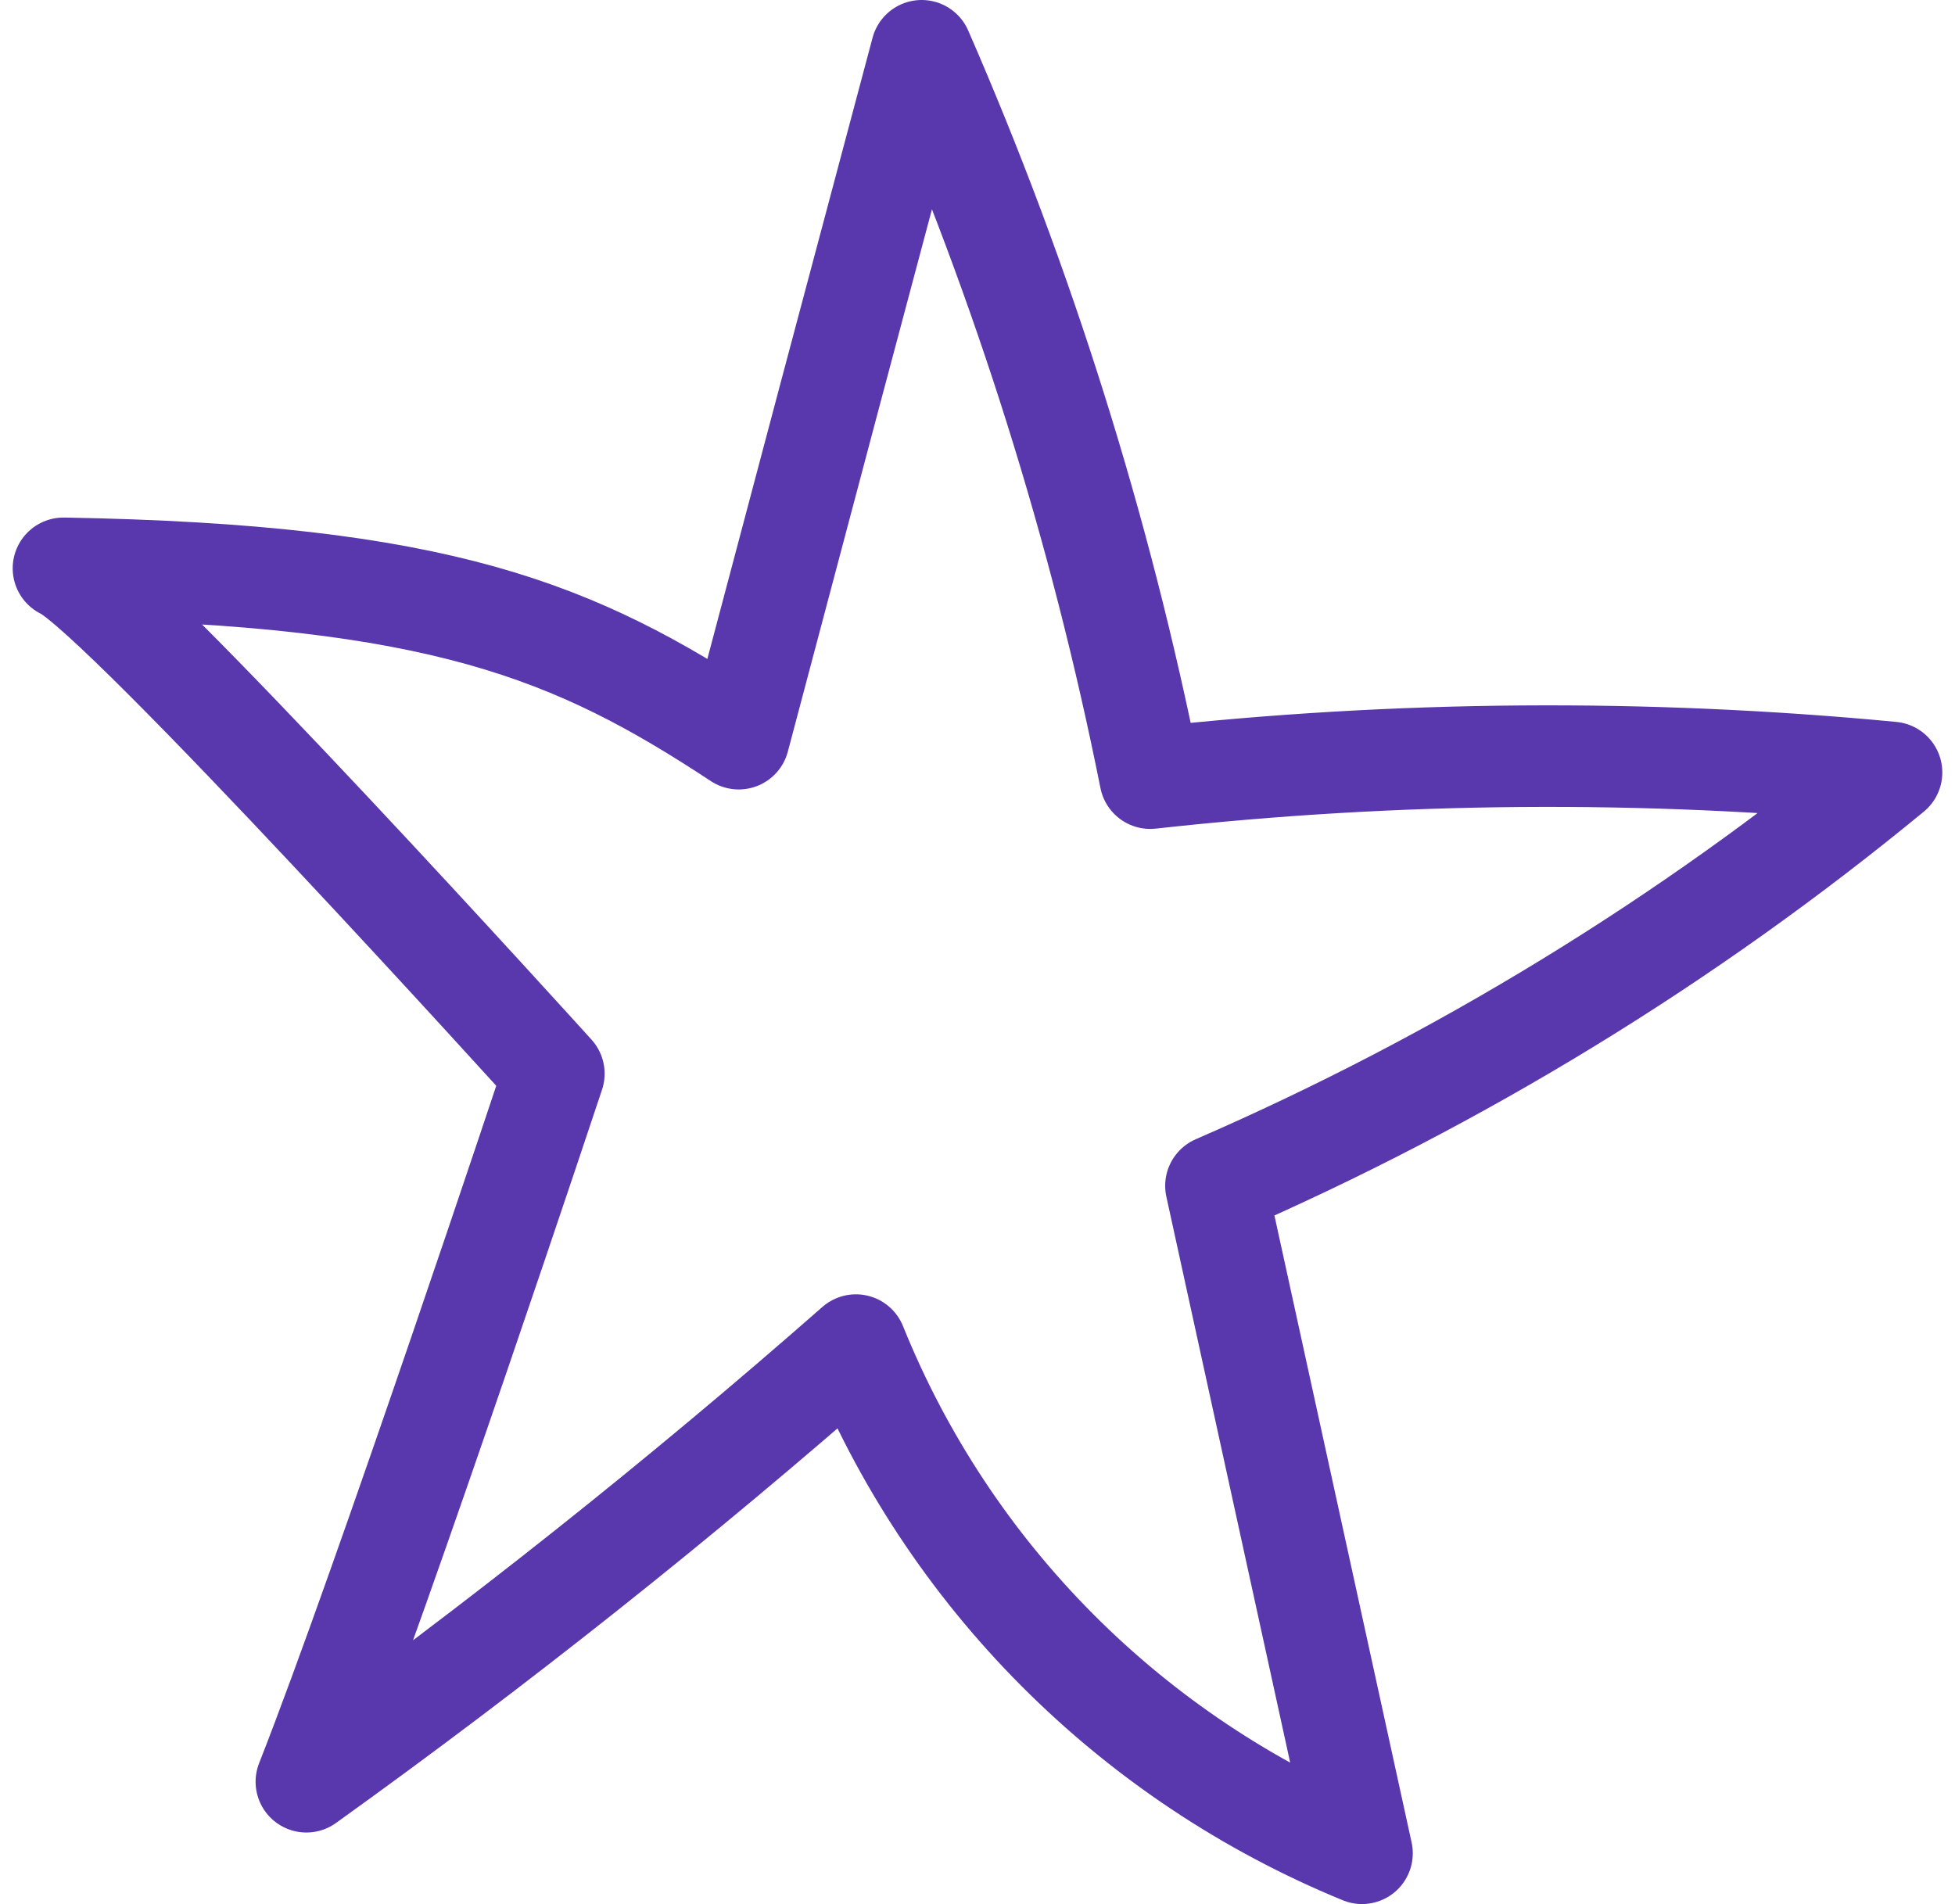
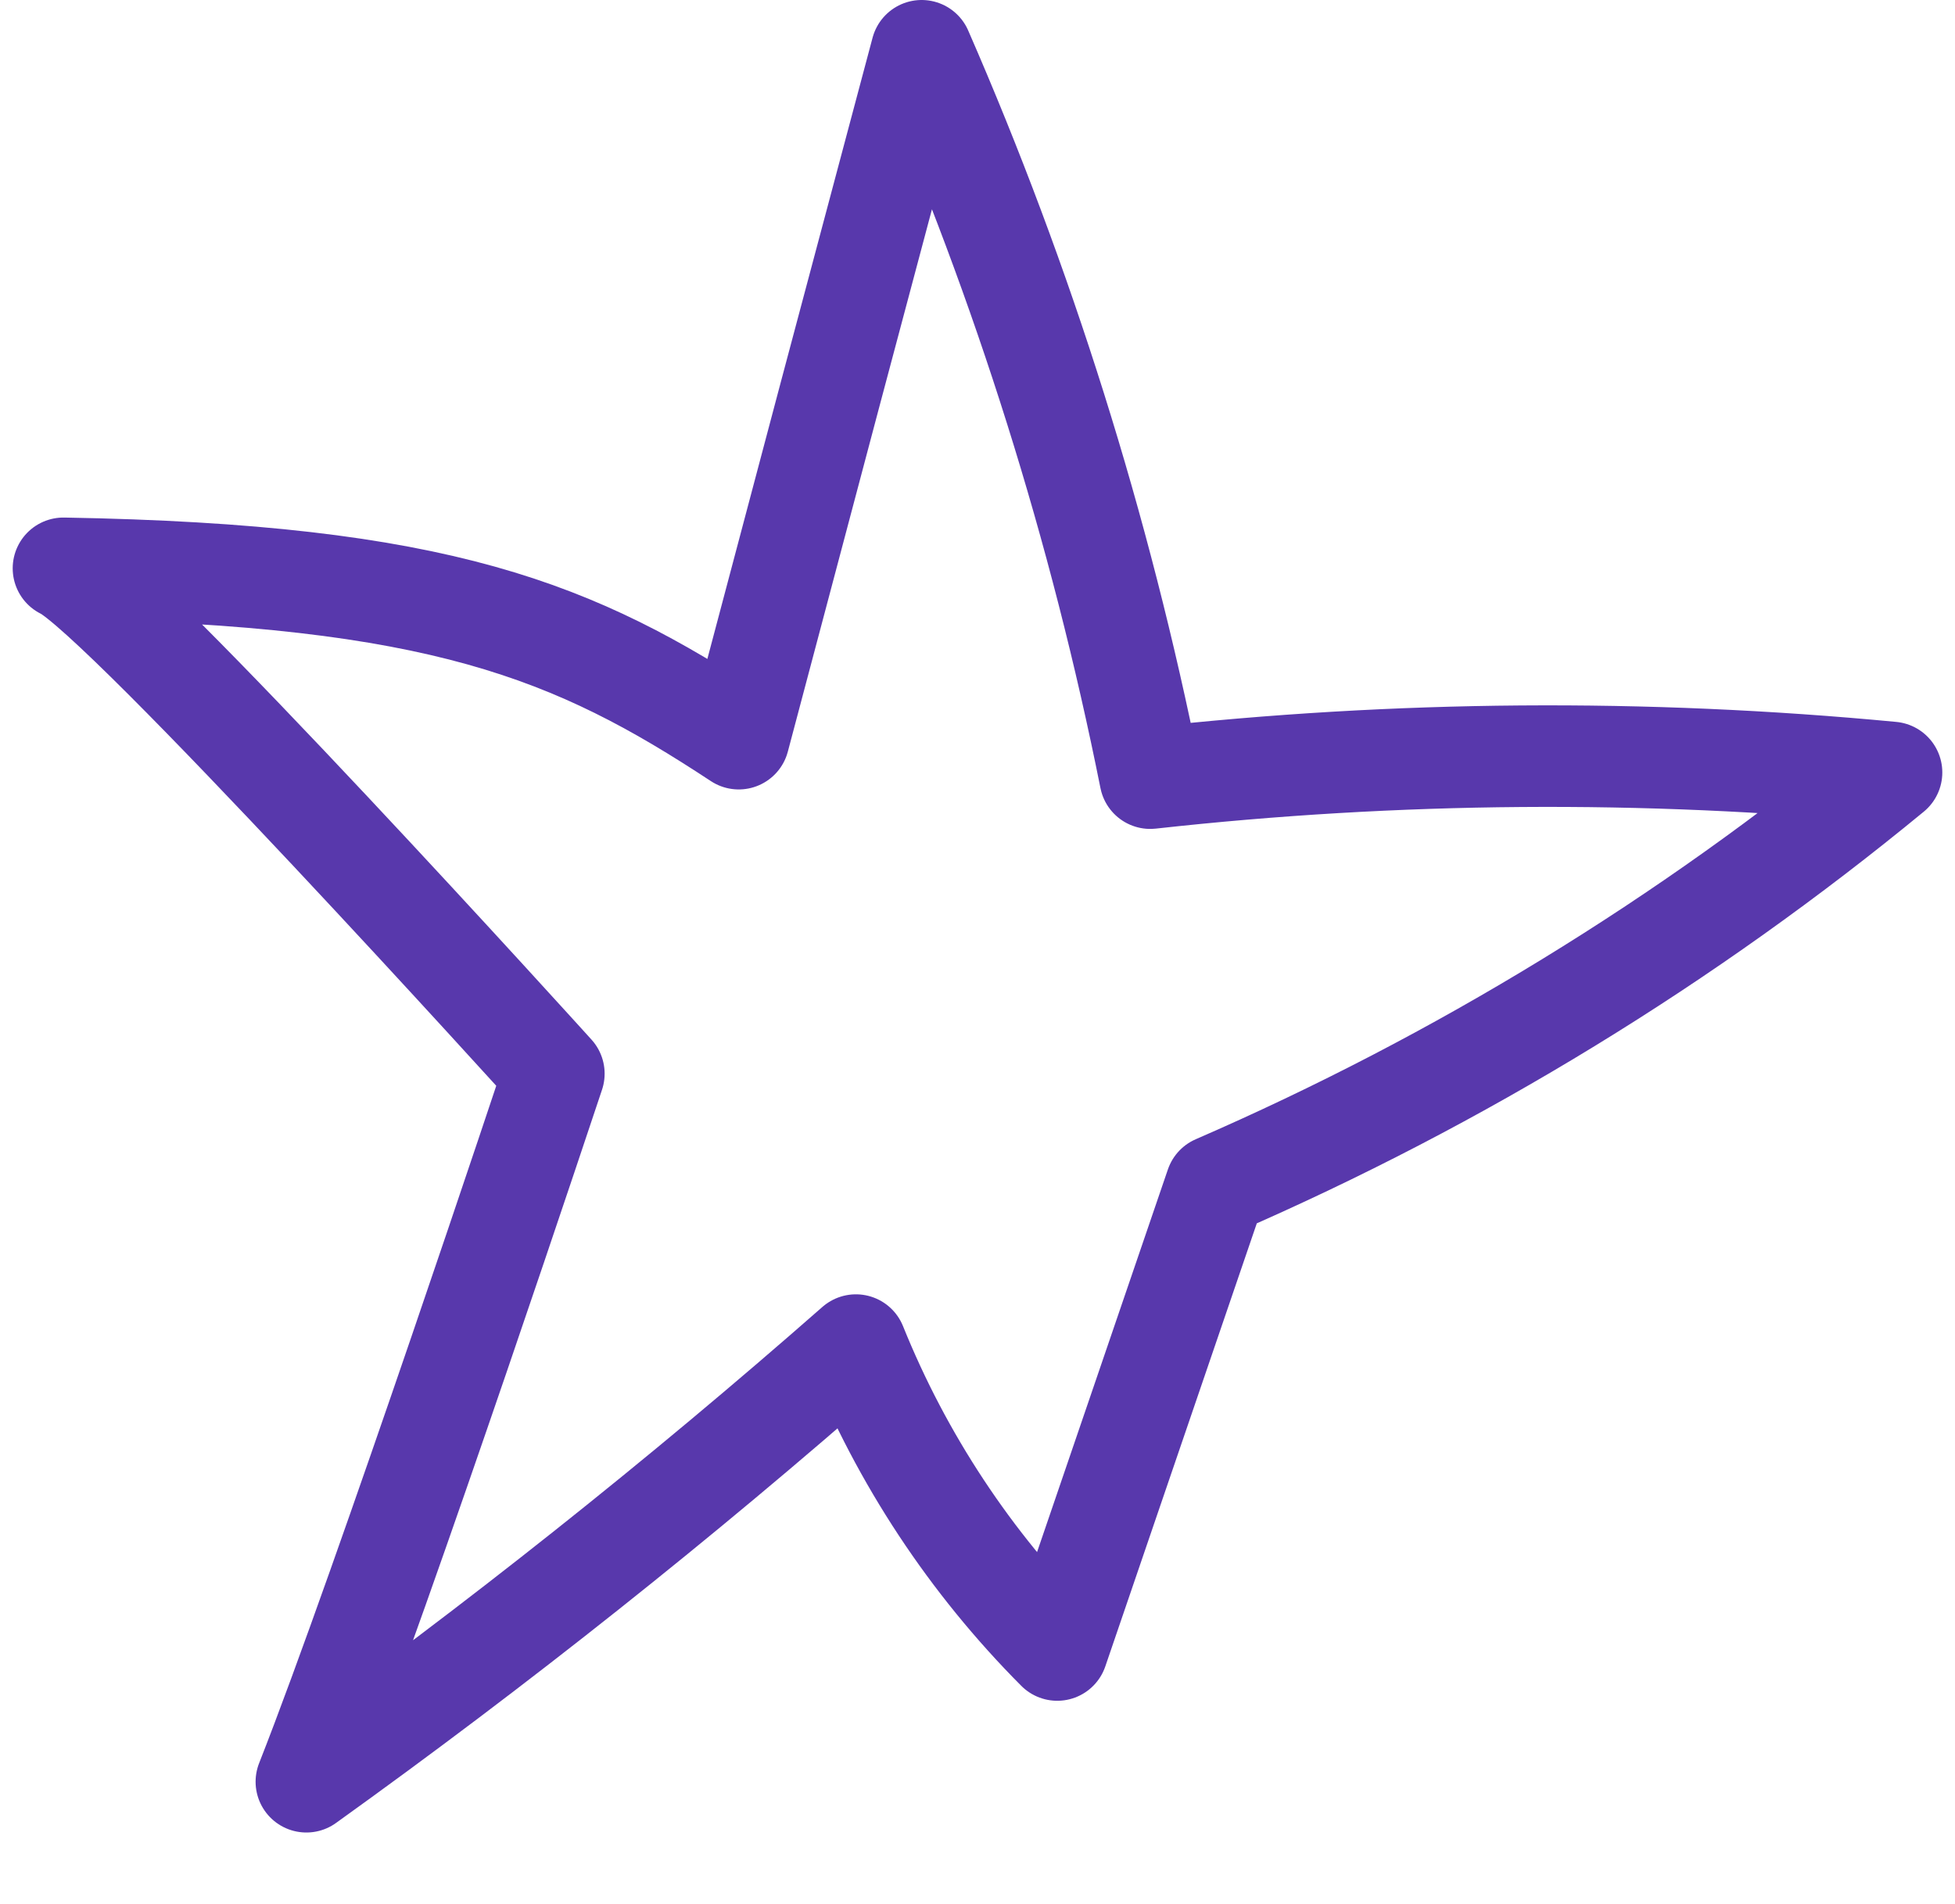
<svg xmlns="http://www.w3.org/2000/svg" width="77" height="75" viewBox="0 0 77 75" fill="none">
-   <path d="M12.067 70.182C19.57 64.799 26.785 59.066 33.711 52.983C35.521 57.472 38.218 61.556 41.641 64.993C45.064 68.431 49.145 71.153 53.644 73L47.892 46.709C57.484 42.544 66.441 37.063 74.5 30.427C64.786 29.5 55.002 29.575 45.304 30.651C43.336 20.809 40.318 11.205 36.3 2C33.891 11.021 31.49 20.053 29.096 29.096C22.647 24.847 17.346 22.644 2.5 22.386C4.751 23.426 21.814 42.292 21.814 42.292C21.814 42.292 15.117 62.443 12.067 70.182Z" stroke="#5838AC" stroke-width="4" stroke-linecap="round" stroke-linejoin="round" />
+   <path d="M12.067 70.182C19.57 64.799 26.785 59.066 33.711 52.983C35.521 57.472 38.218 61.556 41.641 64.993L47.892 46.709C57.484 42.544 66.441 37.063 74.5 30.427C64.786 29.5 55.002 29.575 45.304 30.651C43.336 20.809 40.318 11.205 36.3 2C33.891 11.021 31.49 20.053 29.096 29.096C22.647 24.847 17.346 22.644 2.5 22.386C4.751 23.426 21.814 42.292 21.814 42.292C21.814 42.292 15.117 62.443 12.067 70.182Z" stroke="#5838AC" stroke-width="4" stroke-linecap="round" stroke-linejoin="round" />
</svg>